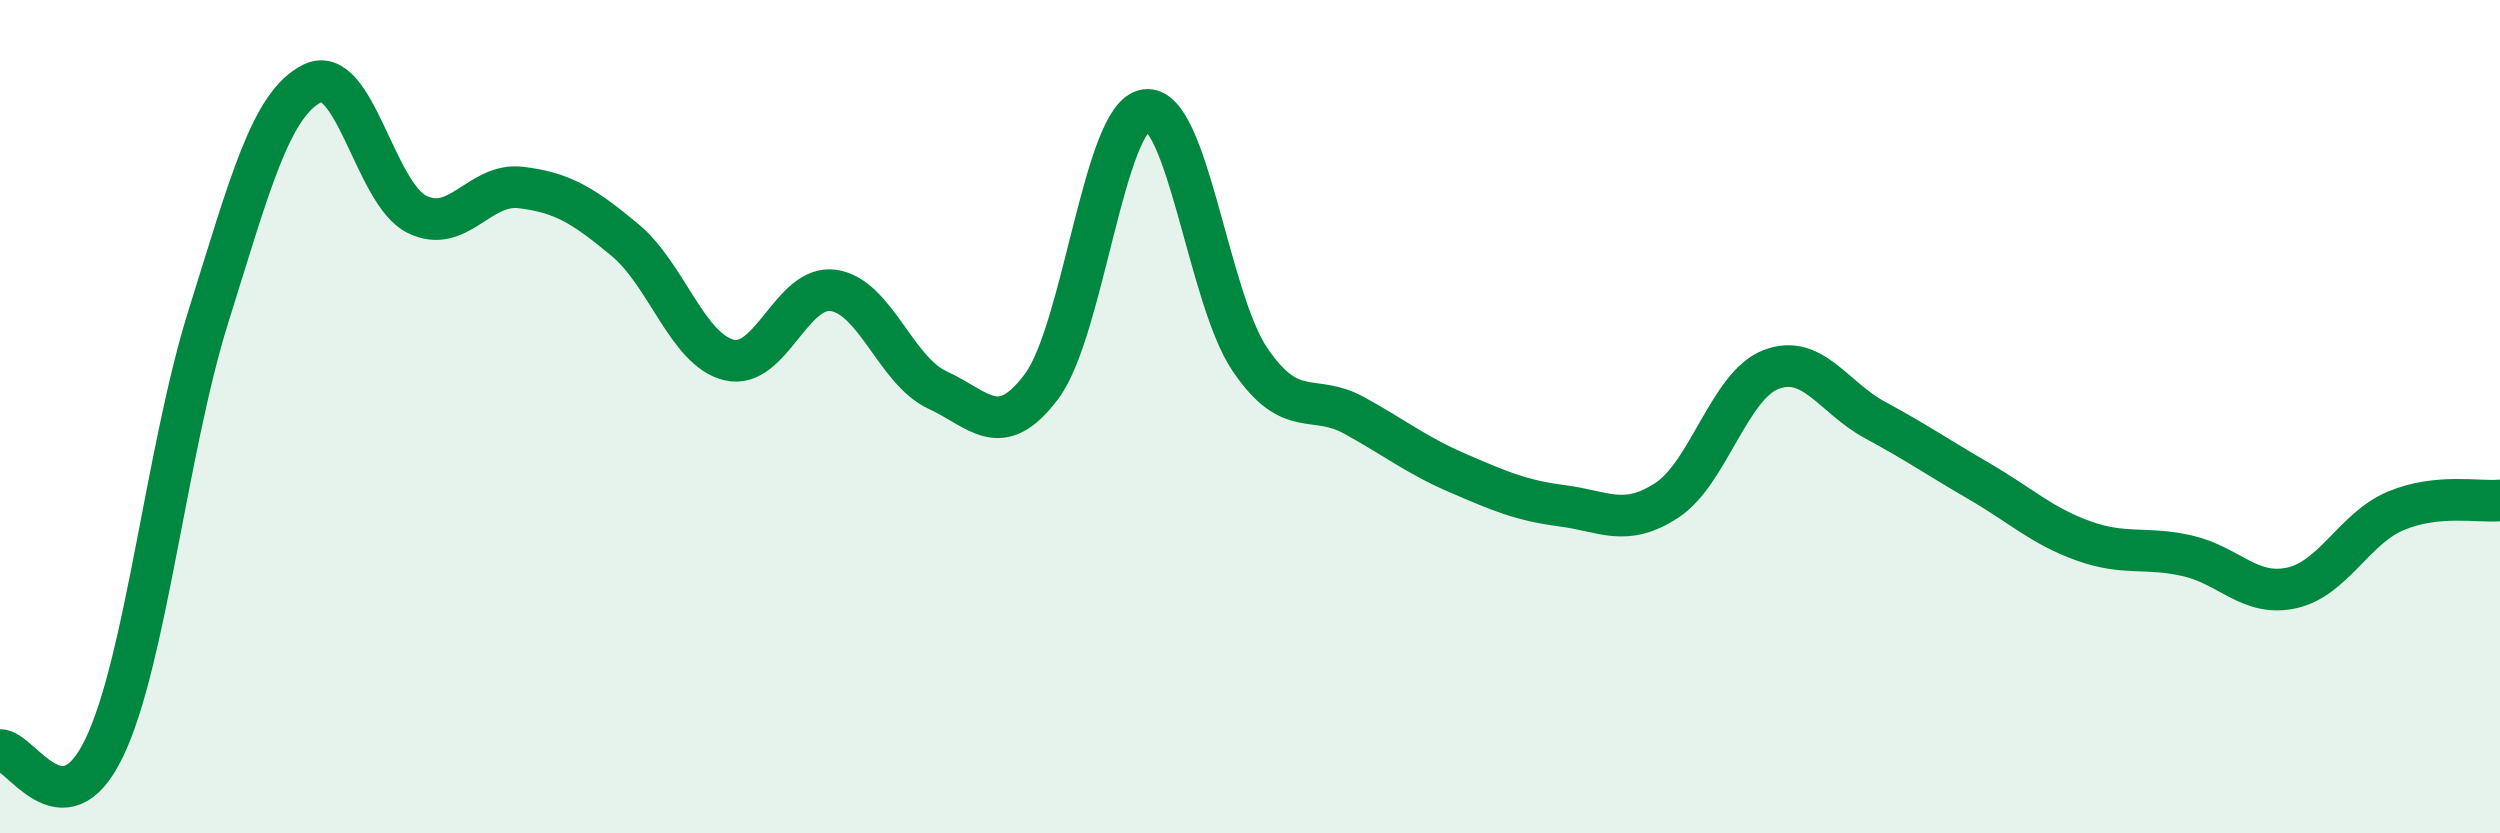
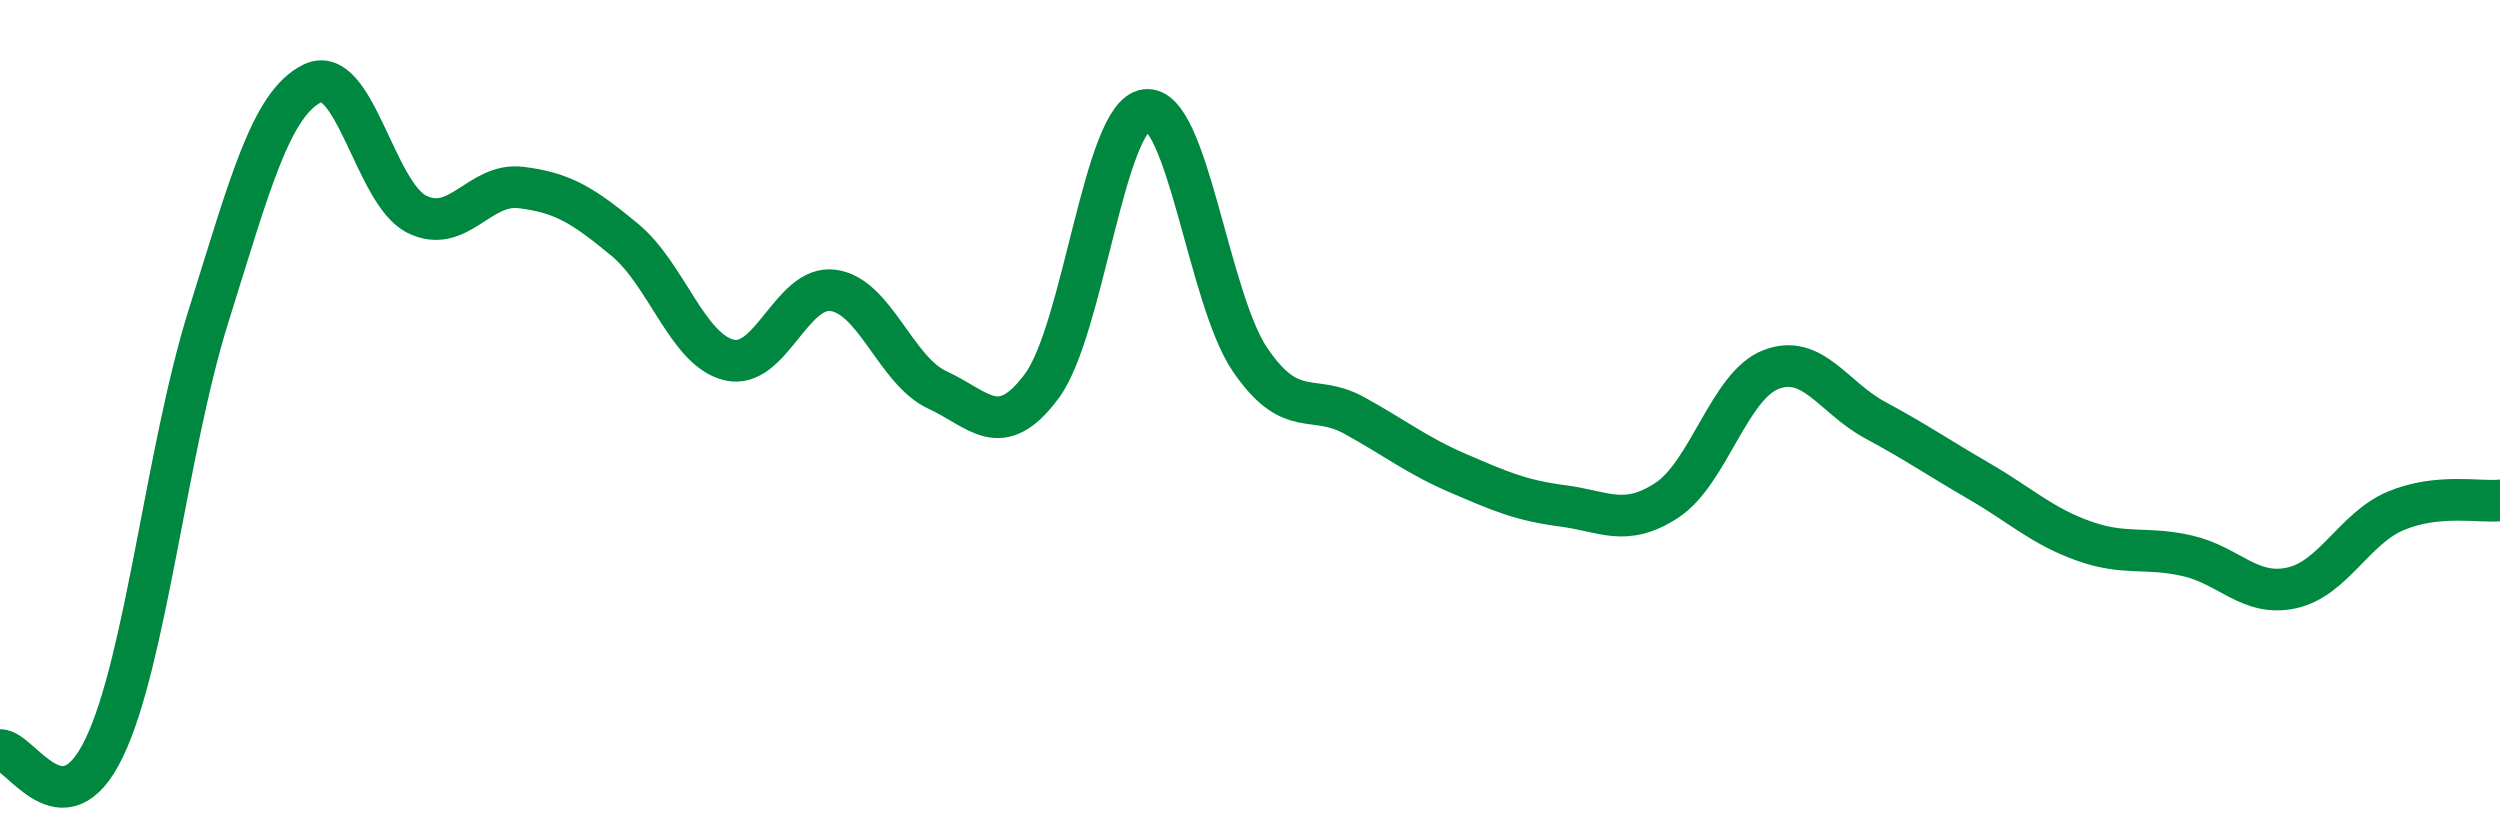
<svg xmlns="http://www.w3.org/2000/svg" width="60" height="20" viewBox="0 0 60 20">
-   <path d="M 0,18 C 0.5,17.99 1.5,20.03 2.5,17.95 C 3.5,15.87 4,10.79 5,7.6 C 6,4.41 6.5,2.49 7.5,2 C 8.5,1.51 9,4.64 10,5.14 C 11,5.64 11.5,4.38 12.5,4.5 C 13.5,4.62 14,4.93 15,5.76 C 16,6.59 16.5,8.4 17.5,8.64 C 18.5,8.88 19,6.83 20,6.97 C 21,7.11 21.5,8.9 22.5,9.36 C 23.5,9.82 24,10.61 25,9.27 C 26,7.93 26.5,2.77 27.5,2.64 C 28.5,2.51 29,7.16 30,8.63 C 31,10.1 31.5,9.42 32.5,9.97 C 33.5,10.52 34,10.93 35,11.36 C 36,11.79 36.5,12.01 37.5,12.14 C 38.5,12.27 39,12.66 40,12.01 C 41,11.36 41.5,9.26 42.5,8.87 C 43.5,8.48 44,9.54 45,10.08 C 46,10.62 46.5,10.97 47.5,11.55 C 48.5,12.13 49,12.62 50,12.98 C 51,13.34 51.5,13.11 52.5,13.34 C 53.5,13.57 54,14.33 55,14.11 C 56,13.89 56.5,12.68 57.5,12.26 C 58.5,11.84 59.5,12.06 60,12.01L60 20L0 20Z" fill="#008740" opacity="0.1" stroke-linecap="round" stroke-linejoin="round" />
  <path d="M 0,18 C 0.5,17.99 1.5,20.03 2.5,17.95 C 3.5,15.87 4,10.79 5,7.6 C 6,4.41 6.5,2.49 7.5,2 C 8.5,1.51 9,4.64 10,5.14 C 11,5.64 11.5,4.38 12.5,4.5 C 13.5,4.62 14,4.93 15,5.76 C 16,6.59 16.5,8.4 17.5,8.64 C 18.5,8.88 19,6.83 20,6.97 C 21,7.11 21.5,8.9 22.5,9.36 C 23.5,9.82 24,10.61 25,9.27 C 26,7.93 26.5,2.77 27.5,2.64 C 28.5,2.51 29,7.16 30,8.63 C 31,10.1 31.5,9.42 32.5,9.97 C 33.5,10.52 34,10.93 35,11.36 C 36,11.79 36.5,12.01 37.5,12.14 C 38.5,12.27 39,12.66 40,12.01 C 41,11.36 41.5,9.26 42.5,8.87 C 43.5,8.48 44,9.54 45,10.08 C 46,10.62 46.5,10.97 47.5,11.55 C 48.5,12.13 49,12.62 50,12.98 C 51,13.34 51.5,13.11 52.5,13.34 C 53.5,13.57 54,14.33 55,14.11 C 56,13.89 56.5,12.68 57.5,12.26 C 58.5,11.84 59.5,12.06 60,12.01" stroke="#008740" stroke-width="1" fill="none" stroke-linecap="round" stroke-linejoin="round" />
</svg>